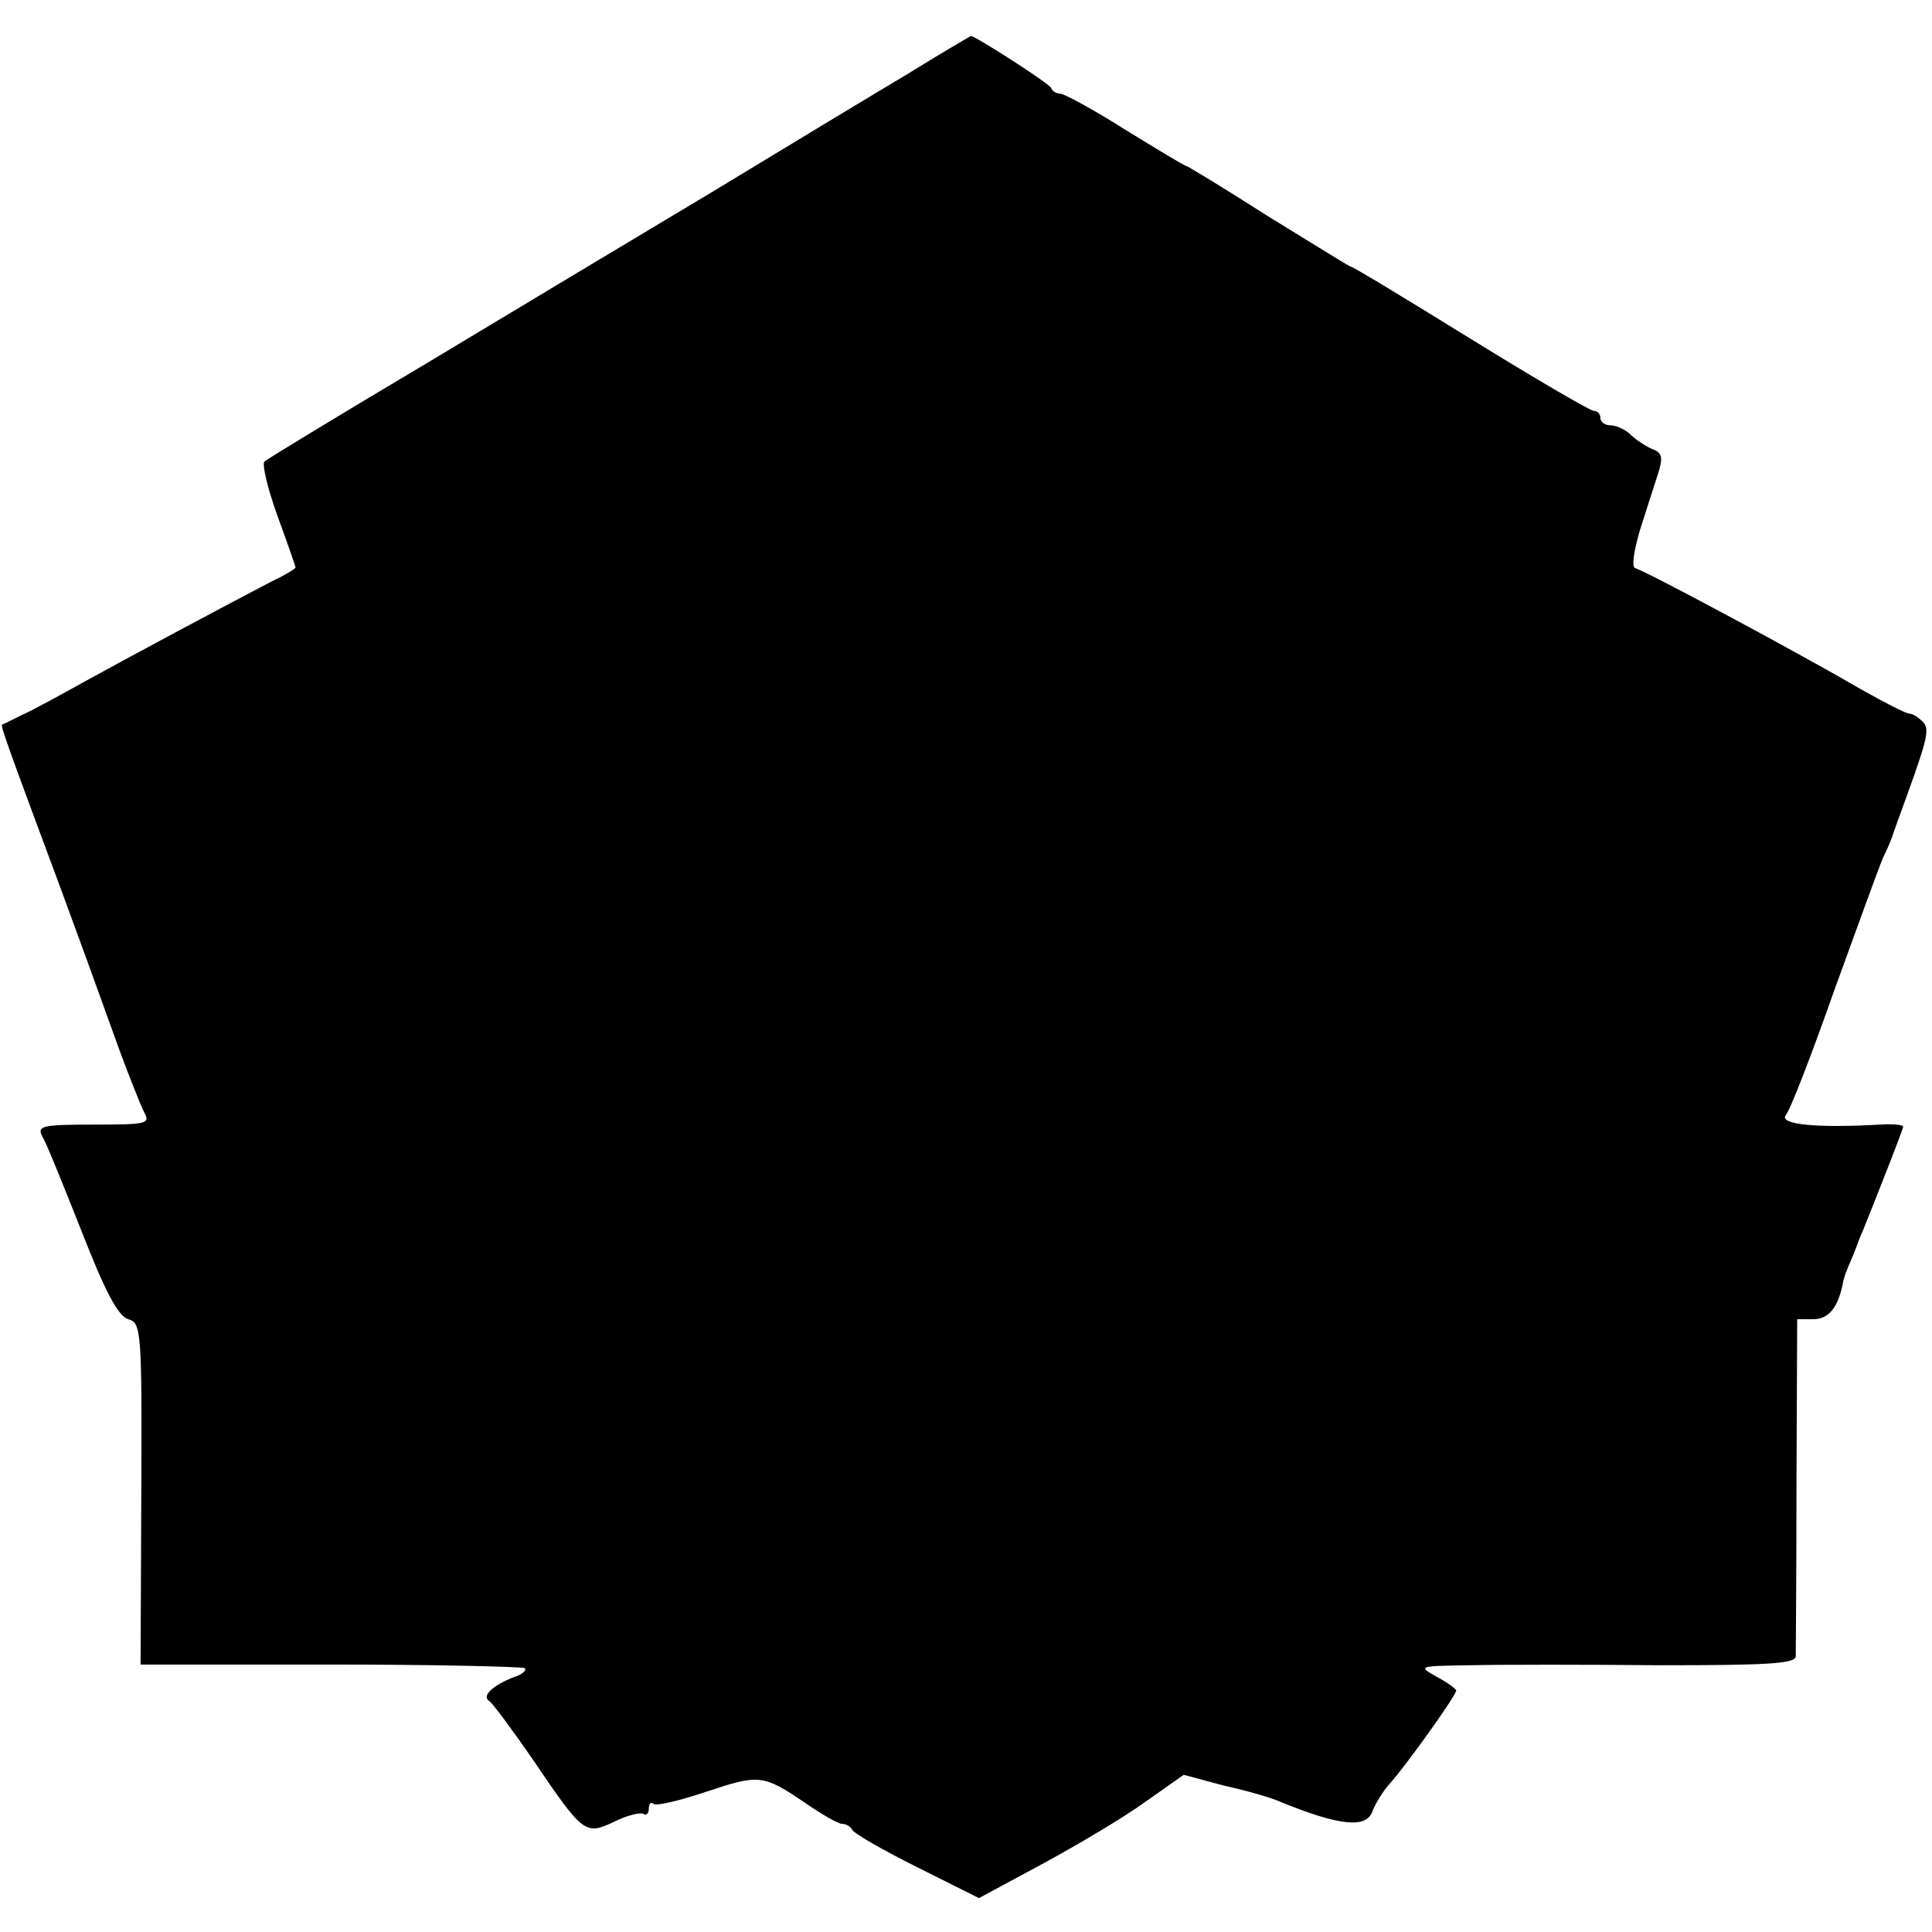
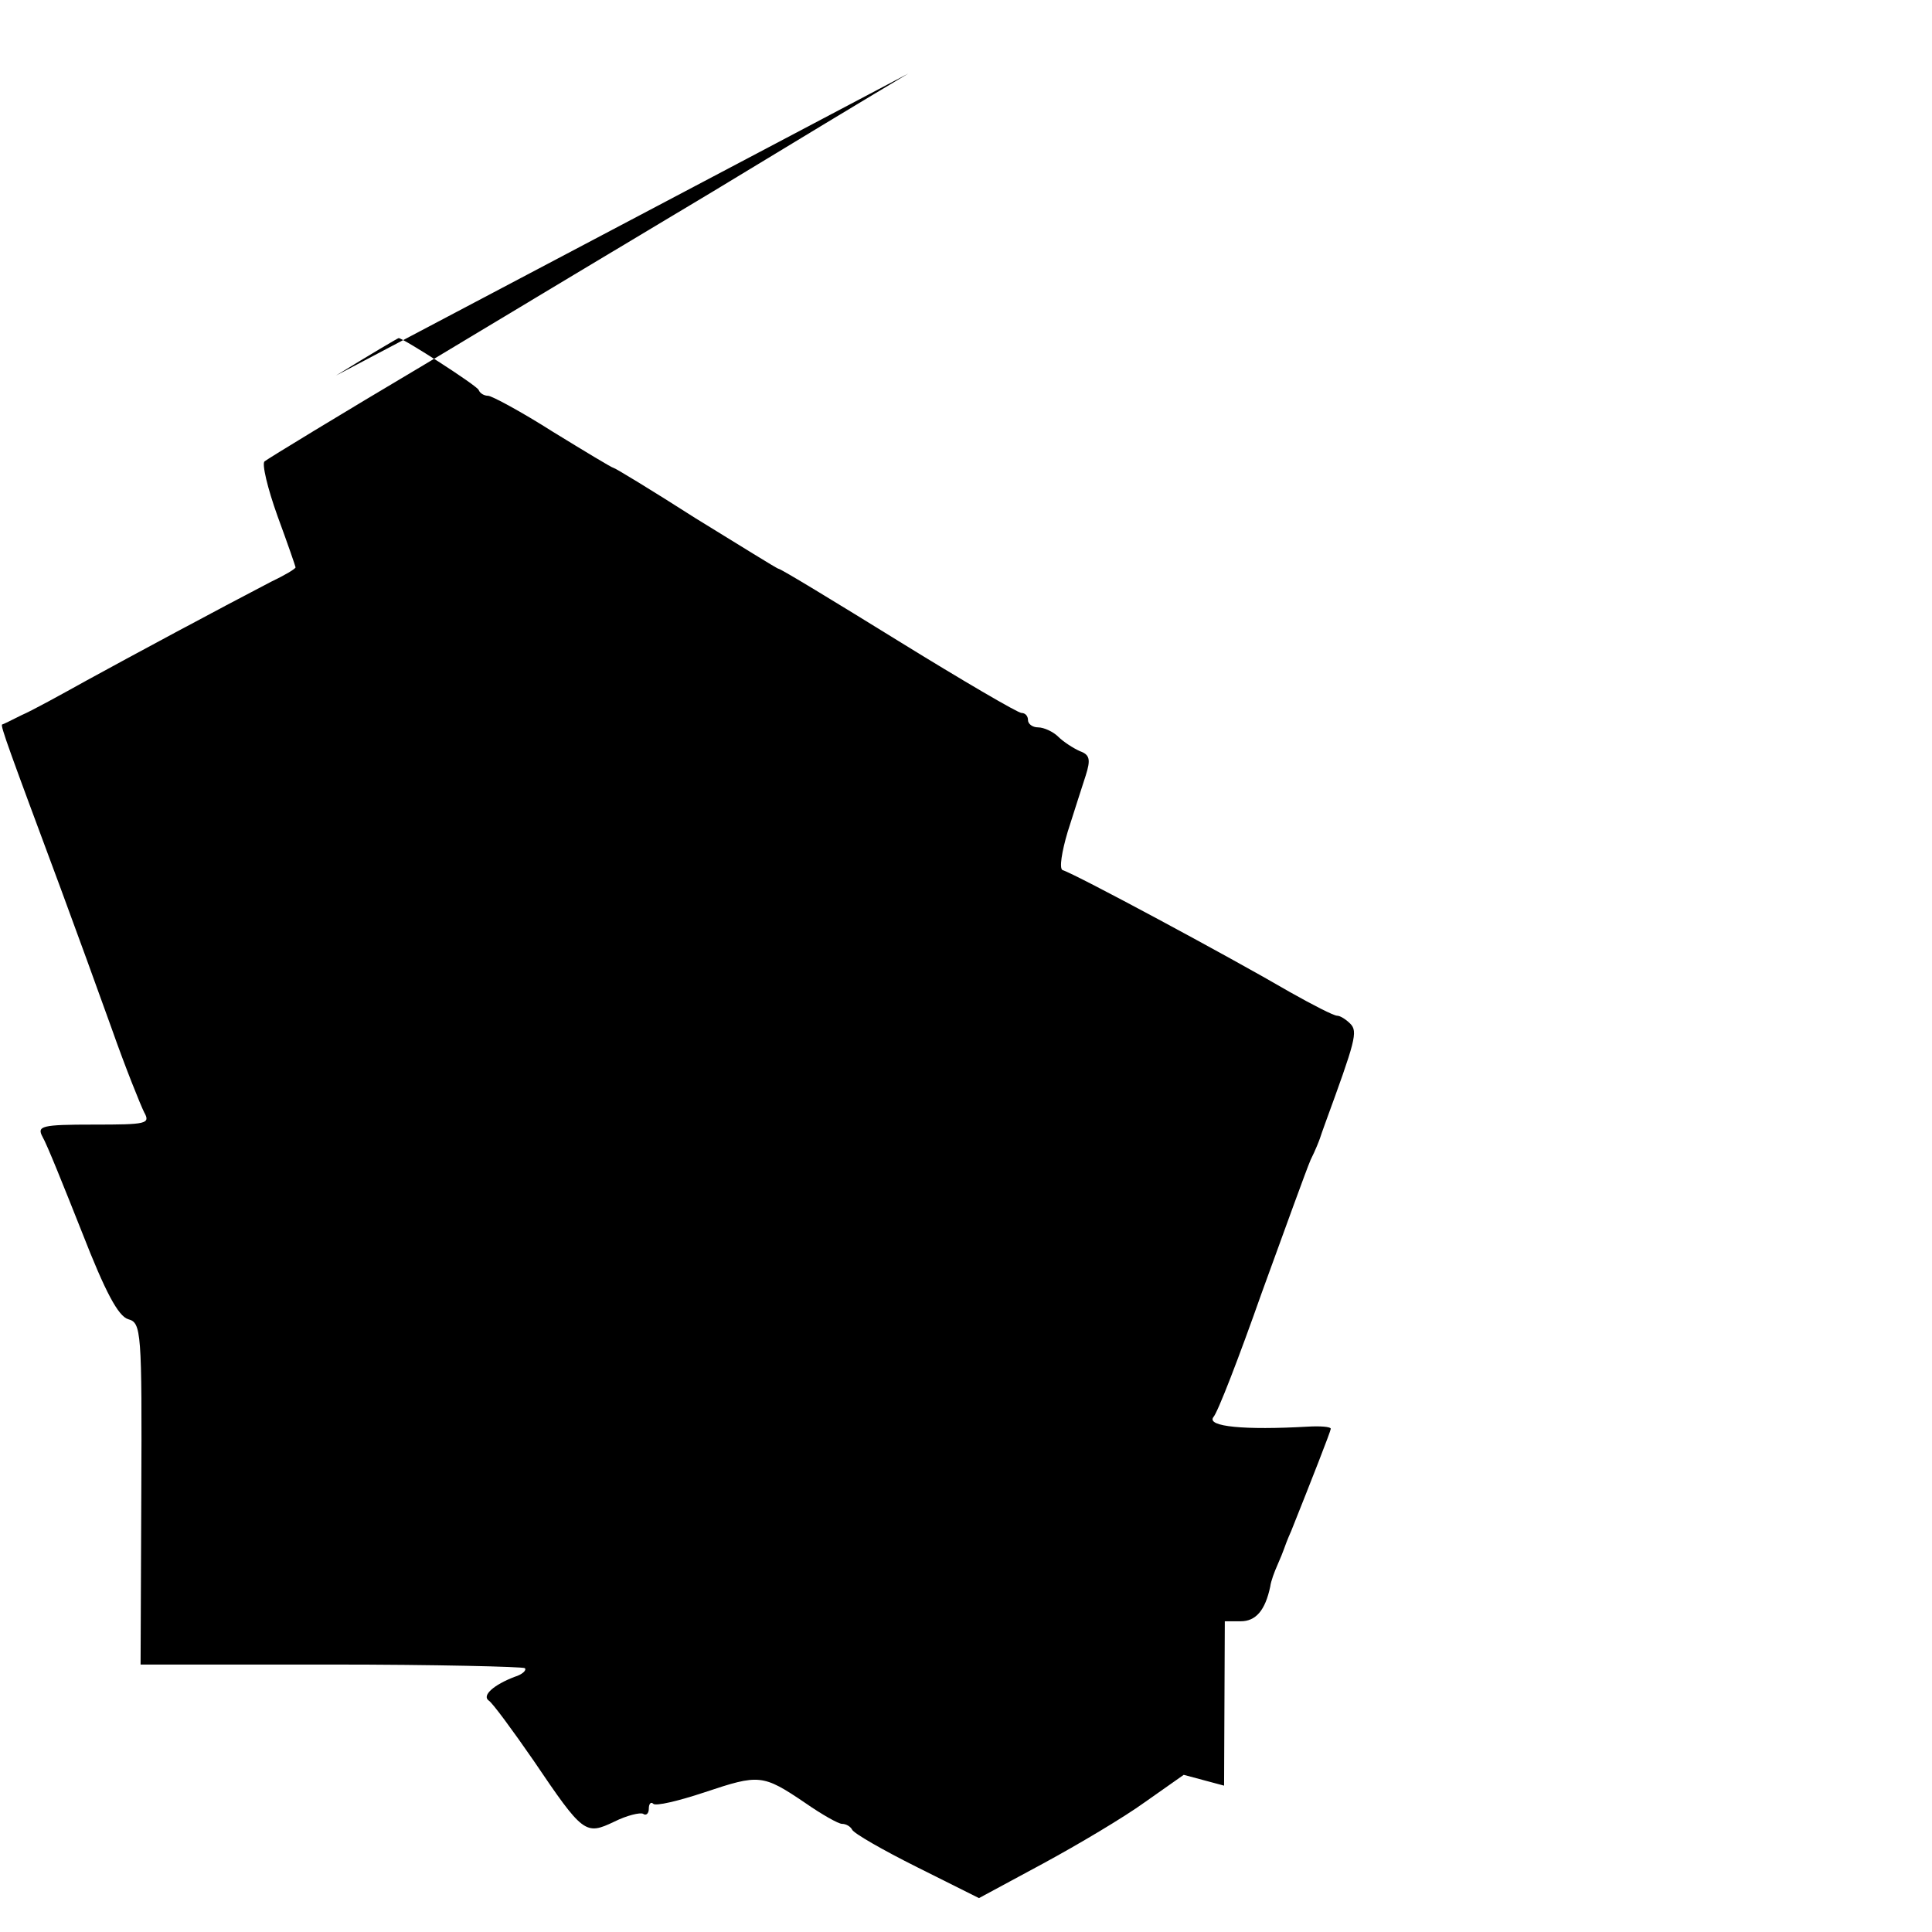
<svg xmlns="http://www.w3.org/2000/svg" version="1.0" width="268pt" height="268pt" viewBox="0 0 268 268" preserveAspectRatio="xMidYMid meet">
  <g transform="translate(0,268) scale(0.1,-0.1)" fill="#000000" stroke="none">
-     <path d="M1260 2578 c-47 -28 -168 -101 -270 -163 -102 -61 -282 -169 -400 -240 -118 -70 -218 -131 -223 -135 -4 -3 4 -37 18 -76 14 -38 25 -70 25 -71 0 -2 -15 -11 -34 -20 -75 -39 -194 -103 -256 -137 -36 -20 -76 -42 -90 -48 -14 -7 -26 -13 -27 -13 -3 -1 10 -36 81 -227 20 -54 52 -142 71 -195 19 -54 40 -106 45 -116 9 -16 3 -17 -70 -17 -73 0 -79 -2 -71 -17 6 -10 30 -70 55 -133 32 -82 50 -116 64 -120 18 -5 19 -16 18 -242 l-1 -237 264 0 c145 0 266 -3 269 -5 3 -3 -4 -9 -14 -12 -29 -11 -46 -26 -36 -33 5 -3 33 -41 62 -83 69 -102 72 -104 112 -85 18 9 36 13 40 11 4 -3 8 0 8 7 0 7 3 10 6 7 3 -4 36 4 72 16 75 25 80 25 139 -15 23 -16 46 -29 51 -29 6 0 12 -4 14 -8 2 -5 42 -28 90 -52 l86 -43 89 48 c48 26 112 64 141 85 l54 38 56 -15 c32 -7 66 -17 77 -22 83 -34 121 -38 129 -13 4 10 14 27 24 38 21 23 92 122 92 129 0 2 -12 11 -27 19 -27 15 -25 15 47 16 41 1 159 1 263 0 145 0 187 2 188 12 0 7 1 115 1 240 l1 228 22 0 c21 0 34 15 41 48 1 8 6 21 10 30 4 9 8 19 9 22 1 3 5 14 10 25 28 70 55 139 55 142 0 3 -15 4 -32 3 -88 -5 -140 0 -131 13 6 6 36 84 67 172 32 88 62 171 68 185 7 14 12 27 13 30 1 3 4 12 7 20 42 115 46 128 35 139 -6 6 -14 11 -18 11 -5 0 -34 15 -66 33 -84 49 -298 164 -315 169 -5 2 -1 26 7 53 9 28 20 63 25 78 7 22 6 29 -8 34 -9 4 -23 13 -30 20 -7 7 -20 13 -28 13 -8 0 -14 5 -14 10 0 6 -4 10 -9 10 -5 0 -82 45 -171 100 -89 55 -163 100 -166 100 -2 0 -53 32 -115 70 -61 39 -112 70 -114 70 -2 0 -40 23 -84 50 -44 28 -85 50 -90 50 -5 0 -11 3 -13 8 -2 6 -105 72 -111 72 -1 0 -40 -23 -87 -52z" />
+     <path d="M1260 2578 c-47 -28 -168 -101 -270 -163 -102 -61 -282 -169 -400 -240 -118 -70 -218 -131 -223 -135 -4 -3 4 -37 18 -76 14 -38 25 -70 25 -71 0 -2 -15 -11 -34 -20 -75 -39 -194 -103 -256 -137 -36 -20 -76 -42 -90 -48 -14 -7 -26 -13 -27 -13 -3 -1 10 -36 81 -227 20 -54 52 -142 71 -195 19 -54 40 -106 45 -116 9 -16 3 -17 -70 -17 -73 0 -79 -2 -71 -17 6 -10 30 -70 55 -133 32 -82 50 -116 64 -120 18 -5 19 -16 18 -242 l-1 -237 264 0 c145 0 266 -3 269 -5 3 -3 -4 -9 -14 -12 -29 -11 -46 -26 -36 -33 5 -3 33 -41 62 -83 69 -102 72 -104 112 -85 18 9 36 13 40 11 4 -3 8 0 8 7 0 7 3 10 6 7 3 -4 36 4 72 16 75 25 80 25 139 -15 23 -16 46 -29 51 -29 6 0 12 -4 14 -8 2 -5 42 -28 90 -52 l86 -43 89 48 c48 26 112 64 141 85 l54 38 56 -15 l1 228 22 0 c21 0 34 15 41 48 1 8 6 21 10 30 4 9 8 19 9 22 1 3 5 14 10 25 28 70 55 139 55 142 0 3 -15 4 -32 3 -88 -5 -140 0 -131 13 6 6 36 84 67 172 32 88 62 171 68 185 7 14 12 27 13 30 1 3 4 12 7 20 42 115 46 128 35 139 -6 6 -14 11 -18 11 -5 0 -34 15 -66 33 -84 49 -298 164 -315 169 -5 2 -1 26 7 53 9 28 20 63 25 78 7 22 6 29 -8 34 -9 4 -23 13 -30 20 -7 7 -20 13 -28 13 -8 0 -14 5 -14 10 0 6 -4 10 -9 10 -5 0 -82 45 -171 100 -89 55 -163 100 -166 100 -2 0 -53 32 -115 70 -61 39 -112 70 -114 70 -2 0 -40 23 -84 50 -44 28 -85 50 -90 50 -5 0 -11 3 -13 8 -2 6 -105 72 -111 72 -1 0 -40 -23 -87 -52z" />
  </g>
</svg>